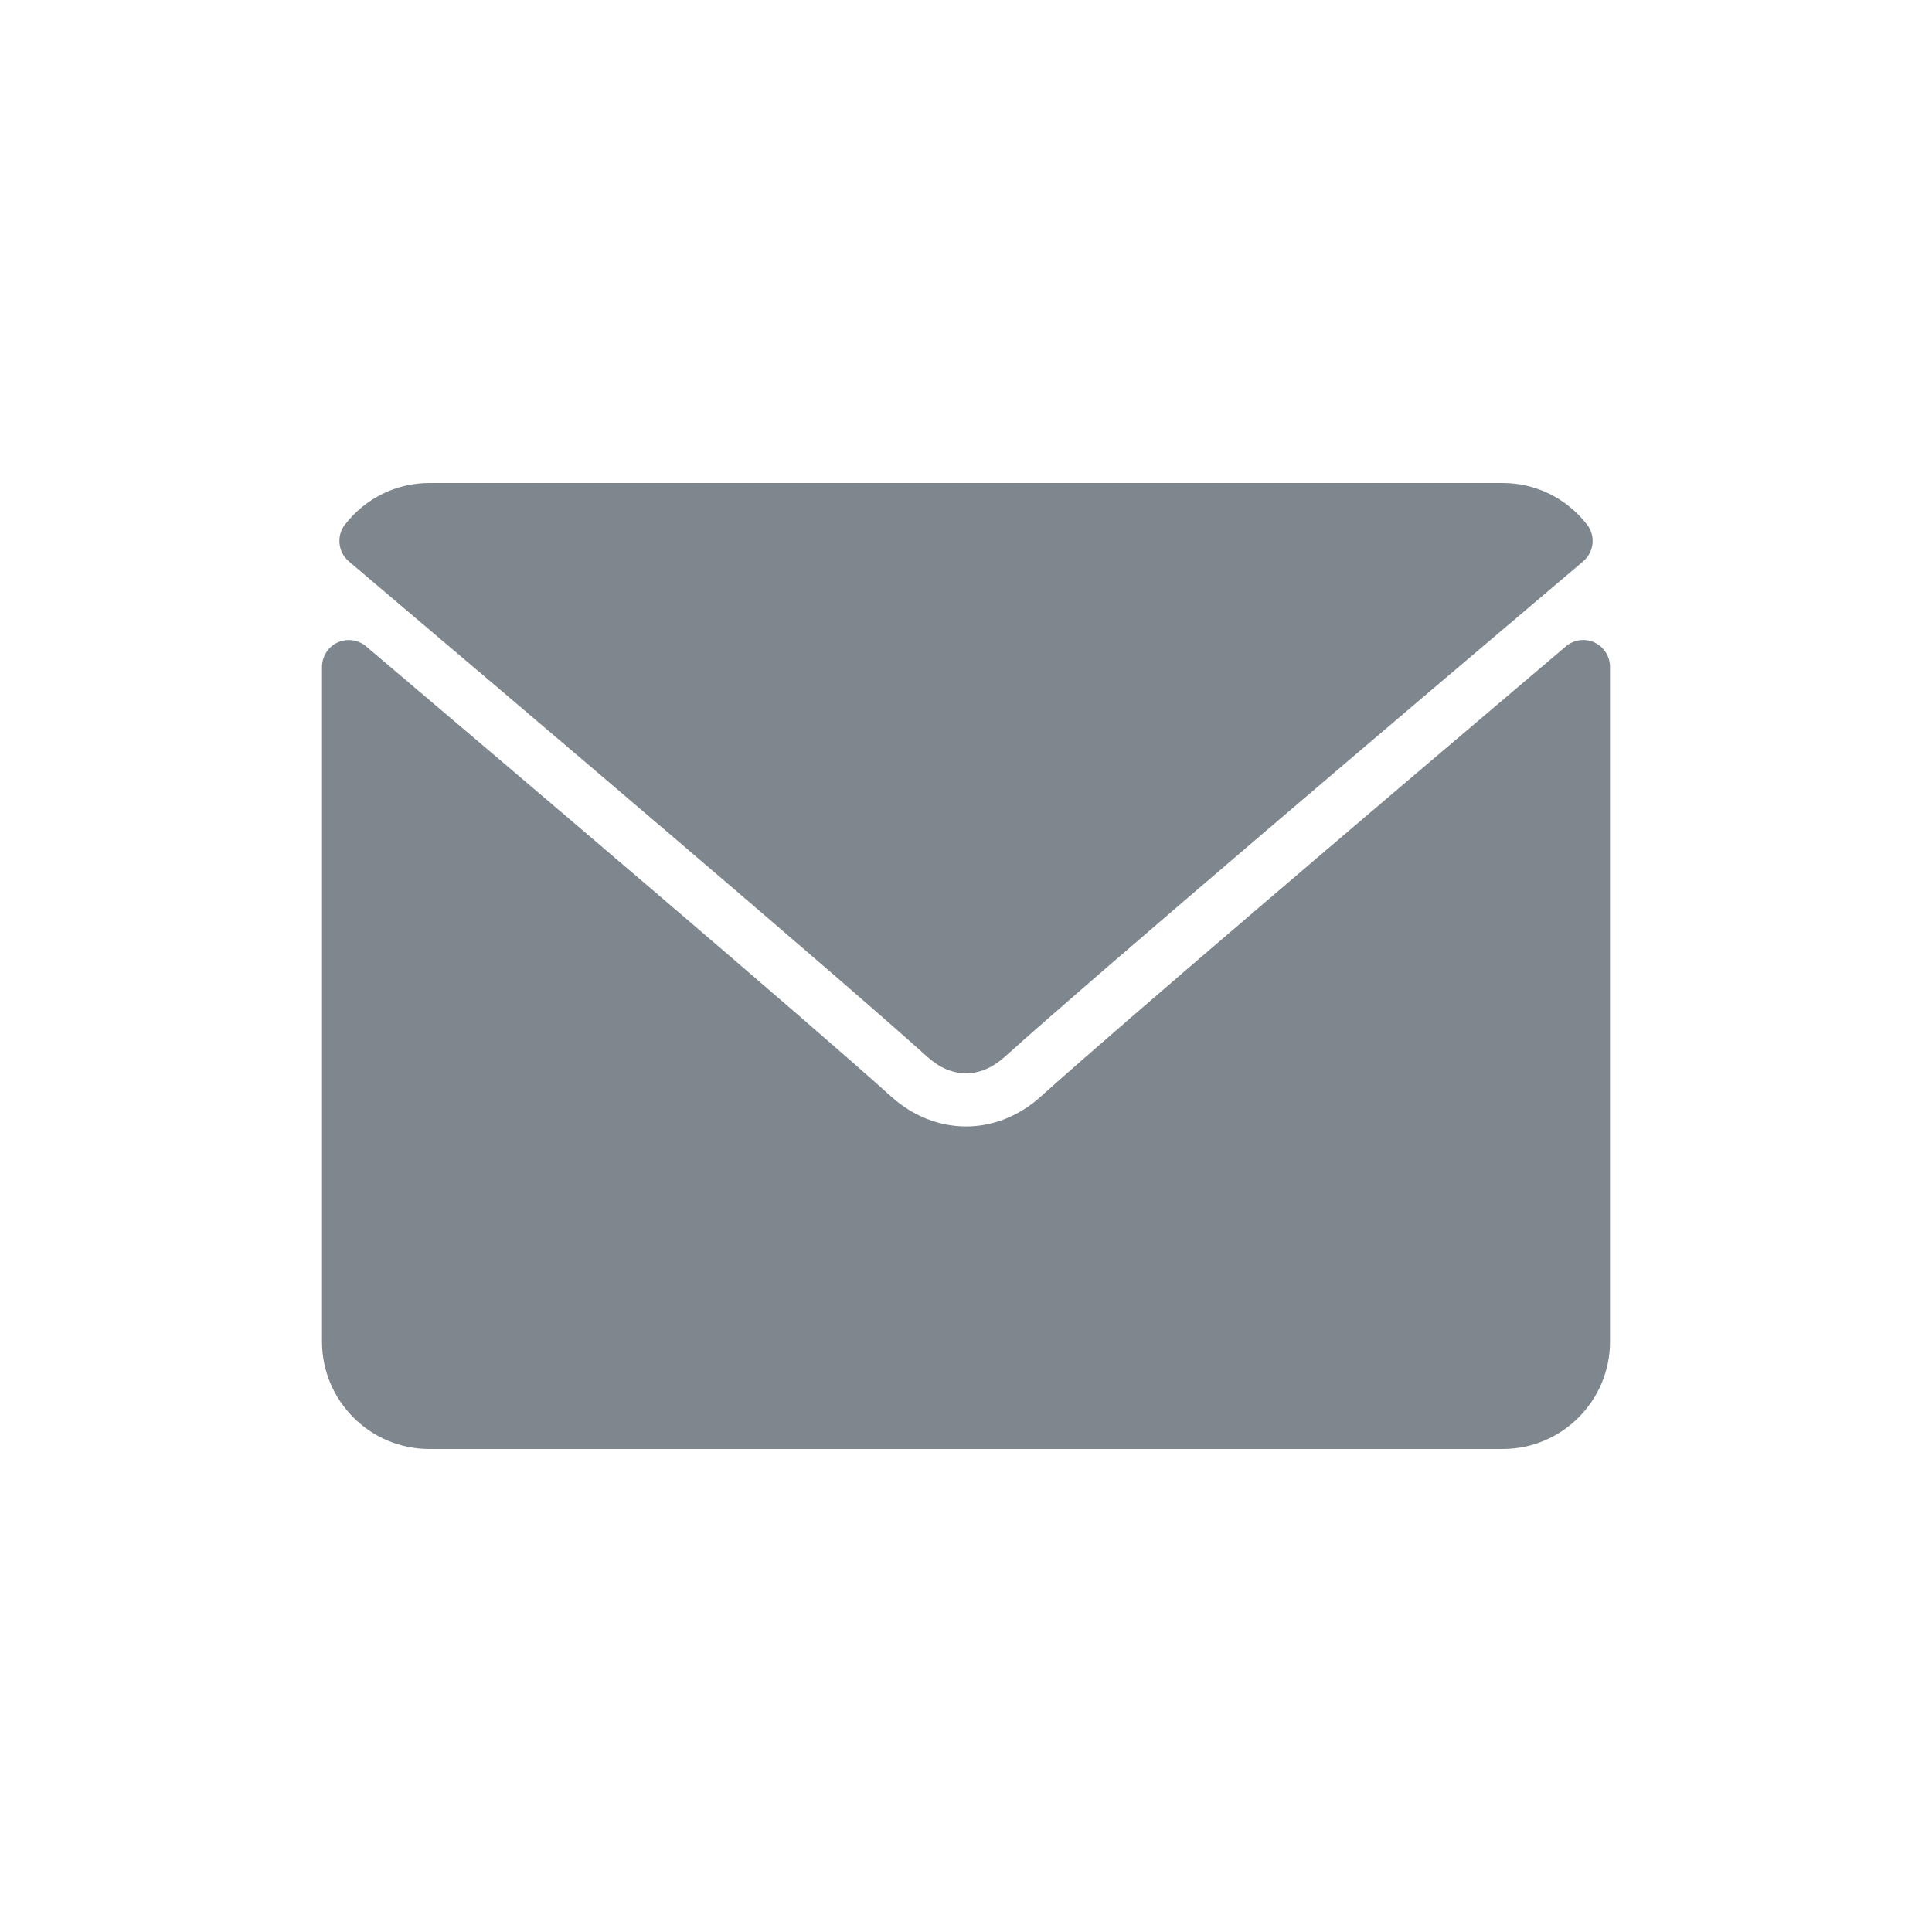
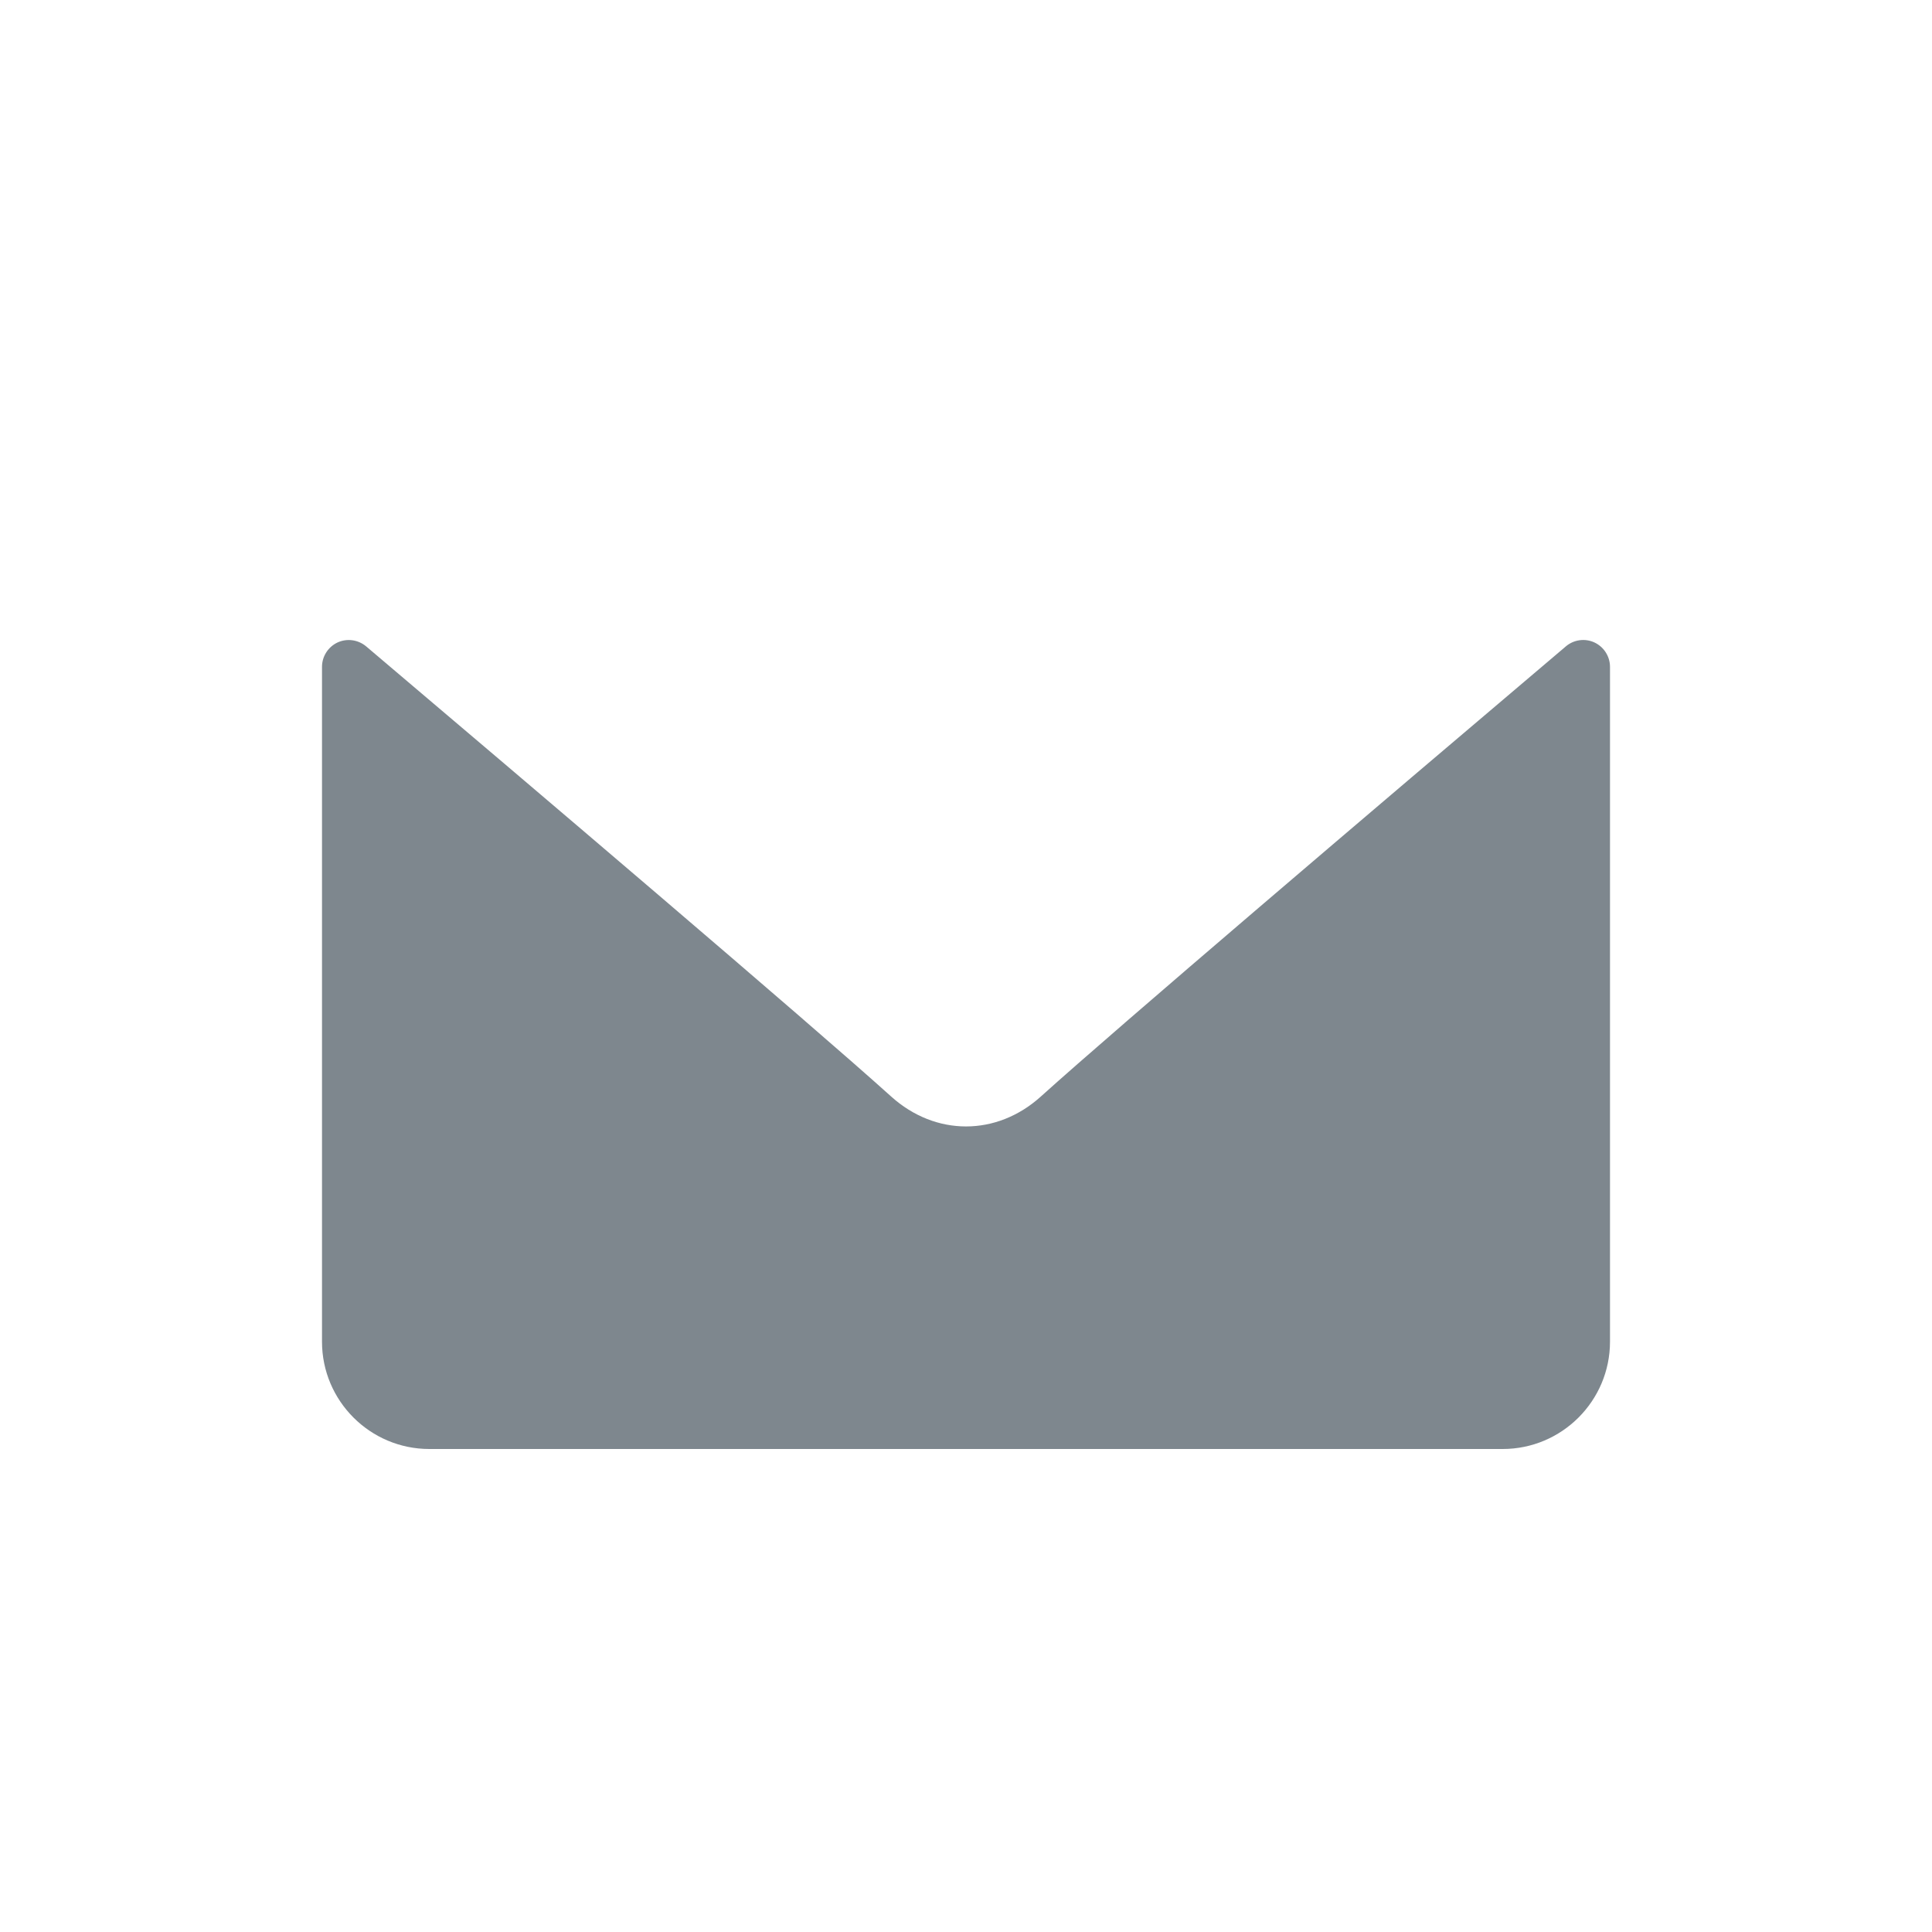
<svg xmlns="http://www.w3.org/2000/svg" width="24" height="24" fill="#7E878E" viewBox="0 0 24 24">
-   <path fill="#7E878E" d="M4.334 6.974c2.196 1.86 6.05 5.131 7.182 6.151.152.138.315.208.484.208.169 0 .332-.07.483-.206 1.134-1.022 4.987-4.294 7.183-6.153.137-.116.158-.32.047-.46-.256-.327-.637-.514-1.046-.514H5.333c-.409 0-.79.187-1.046.514-.11.14-.09.344.047.46z" />
  <path fill="#7E878E" d="M19.807 7.981c-.118-.055-.258-.035-.356.049-2.435 2.064-5.543 4.71-6.521 5.591-.549.496-1.31.496-1.86 0-1.043-.94-4.533-3.907-6.521-5.591-.1-.084-.238-.103-.356-.049-.117.055-.193.173-.193.303v8.383C4 17.402 4.598 18 5.333 18h13.334c.735 0 1.333-.598 1.333-1.333V8.284c0-.13-.076-.248-.193-.303z" />
</svg>